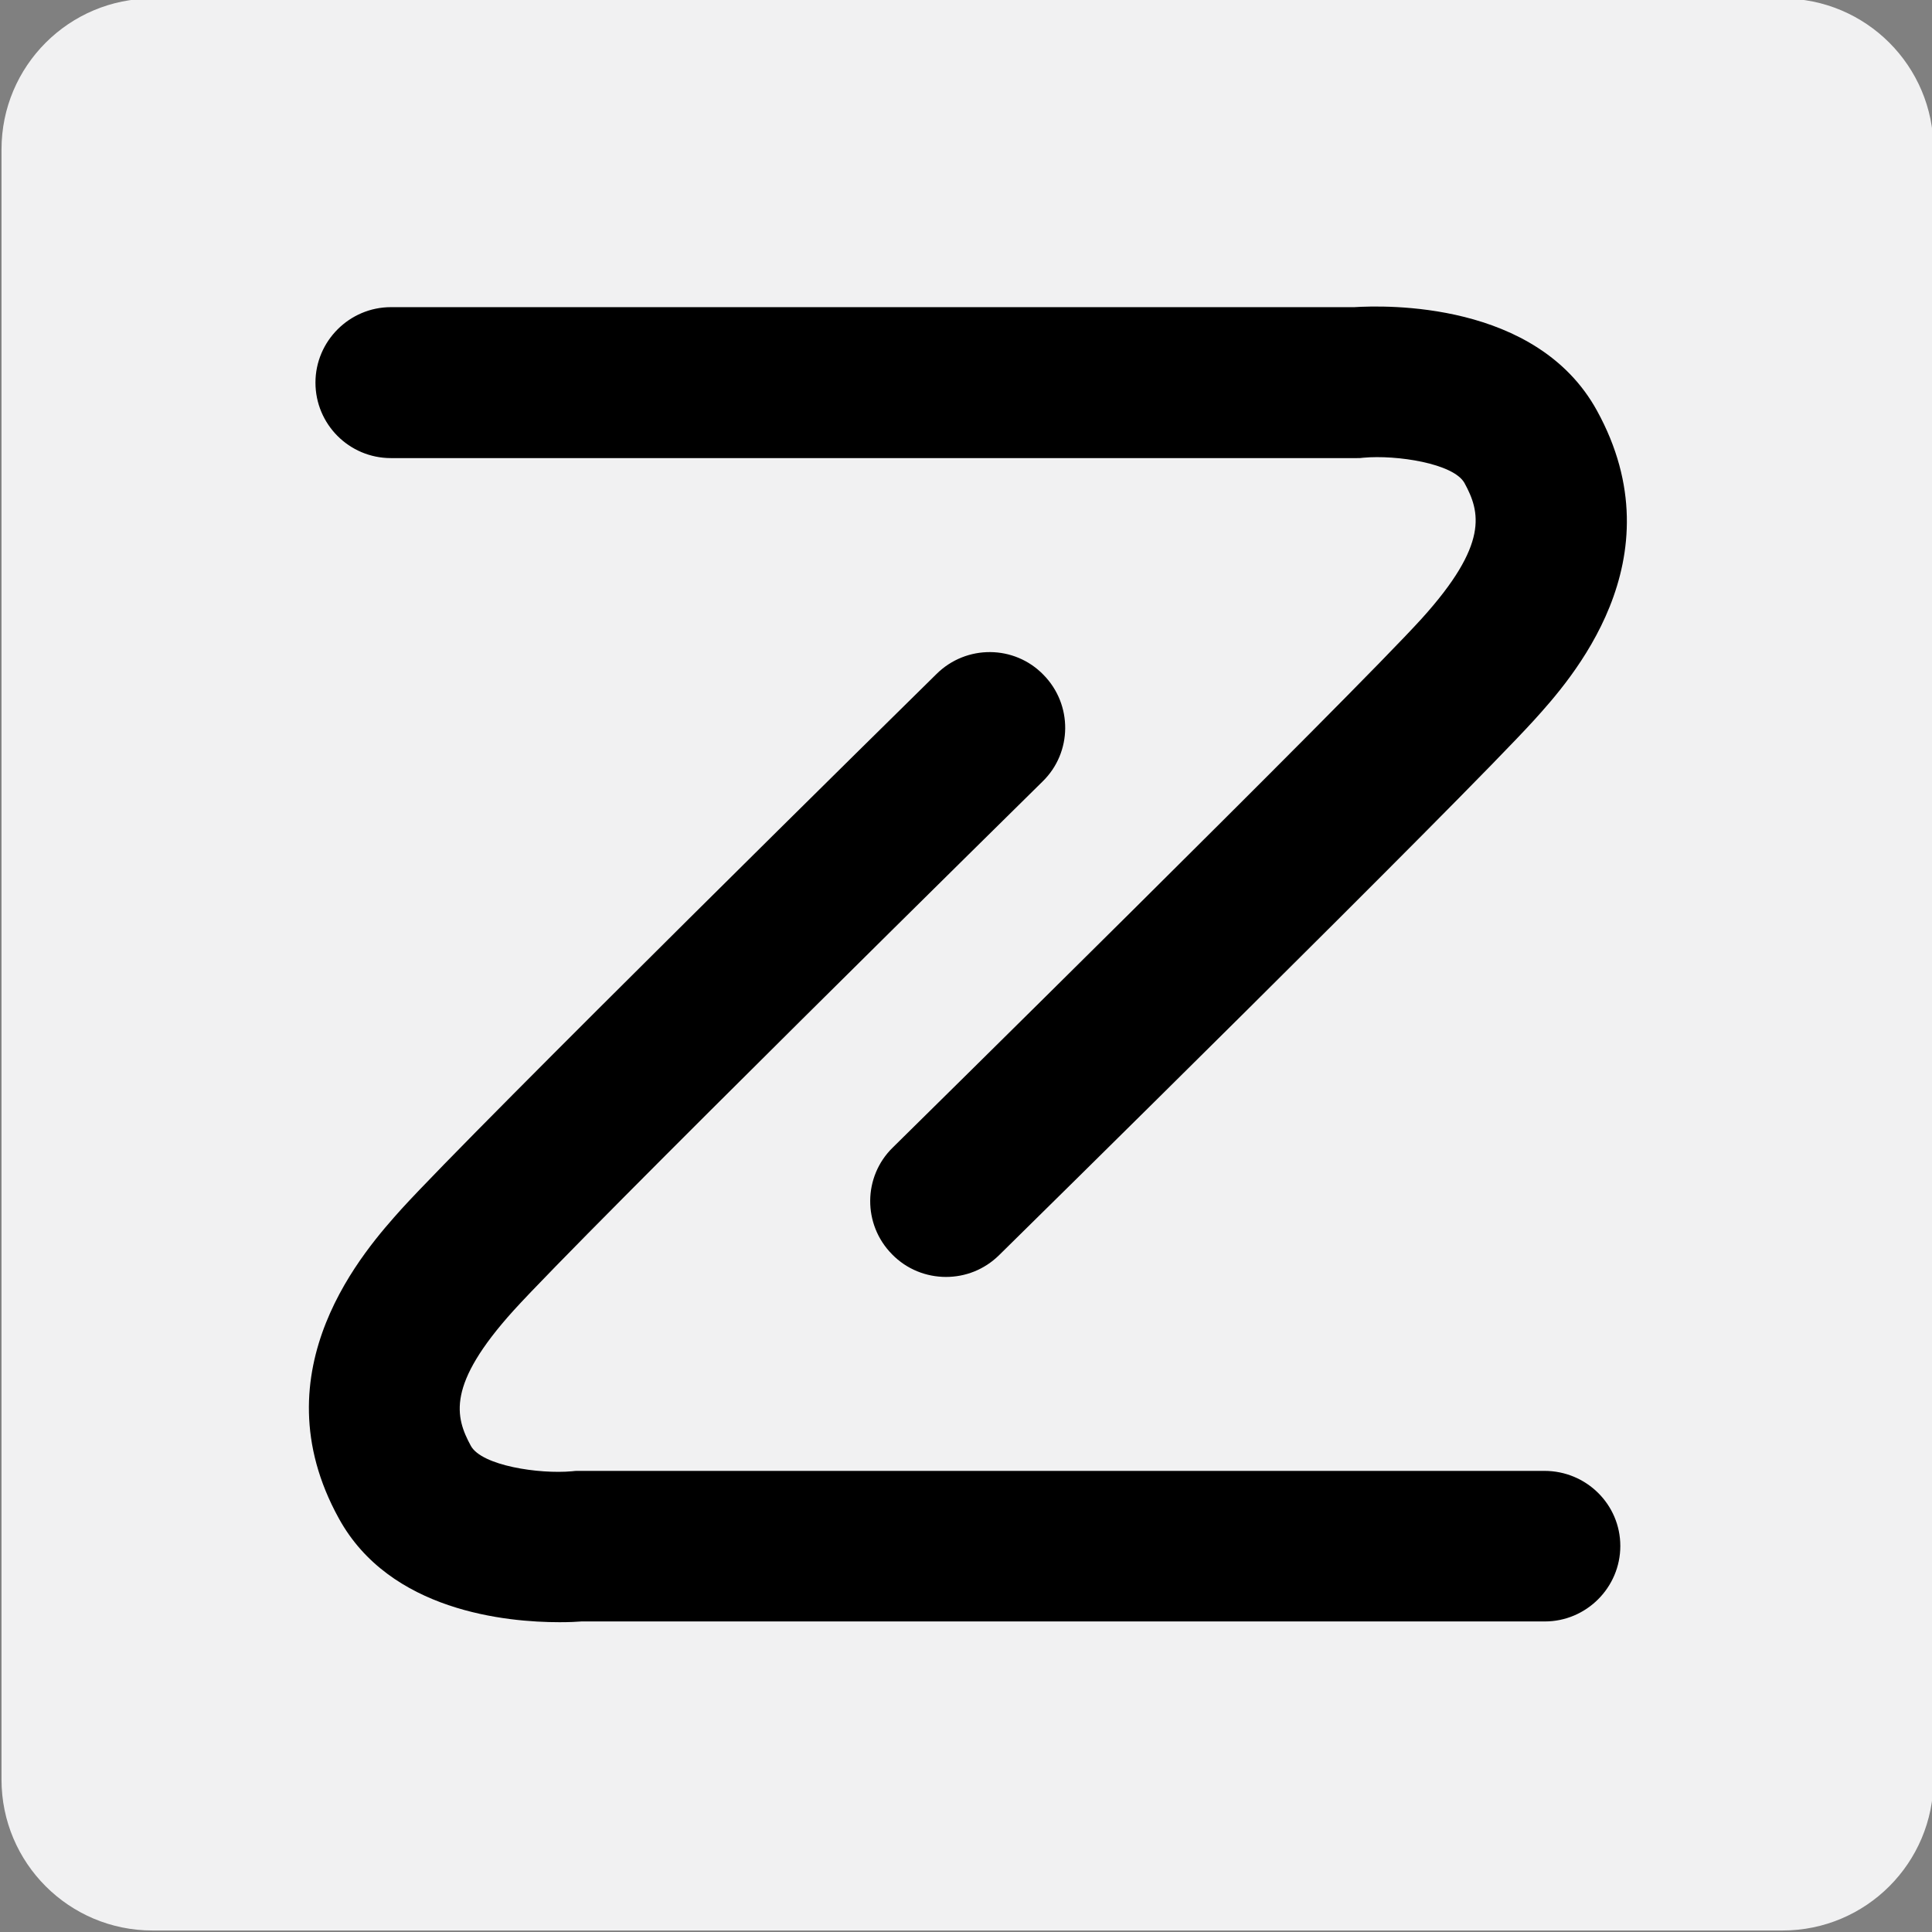
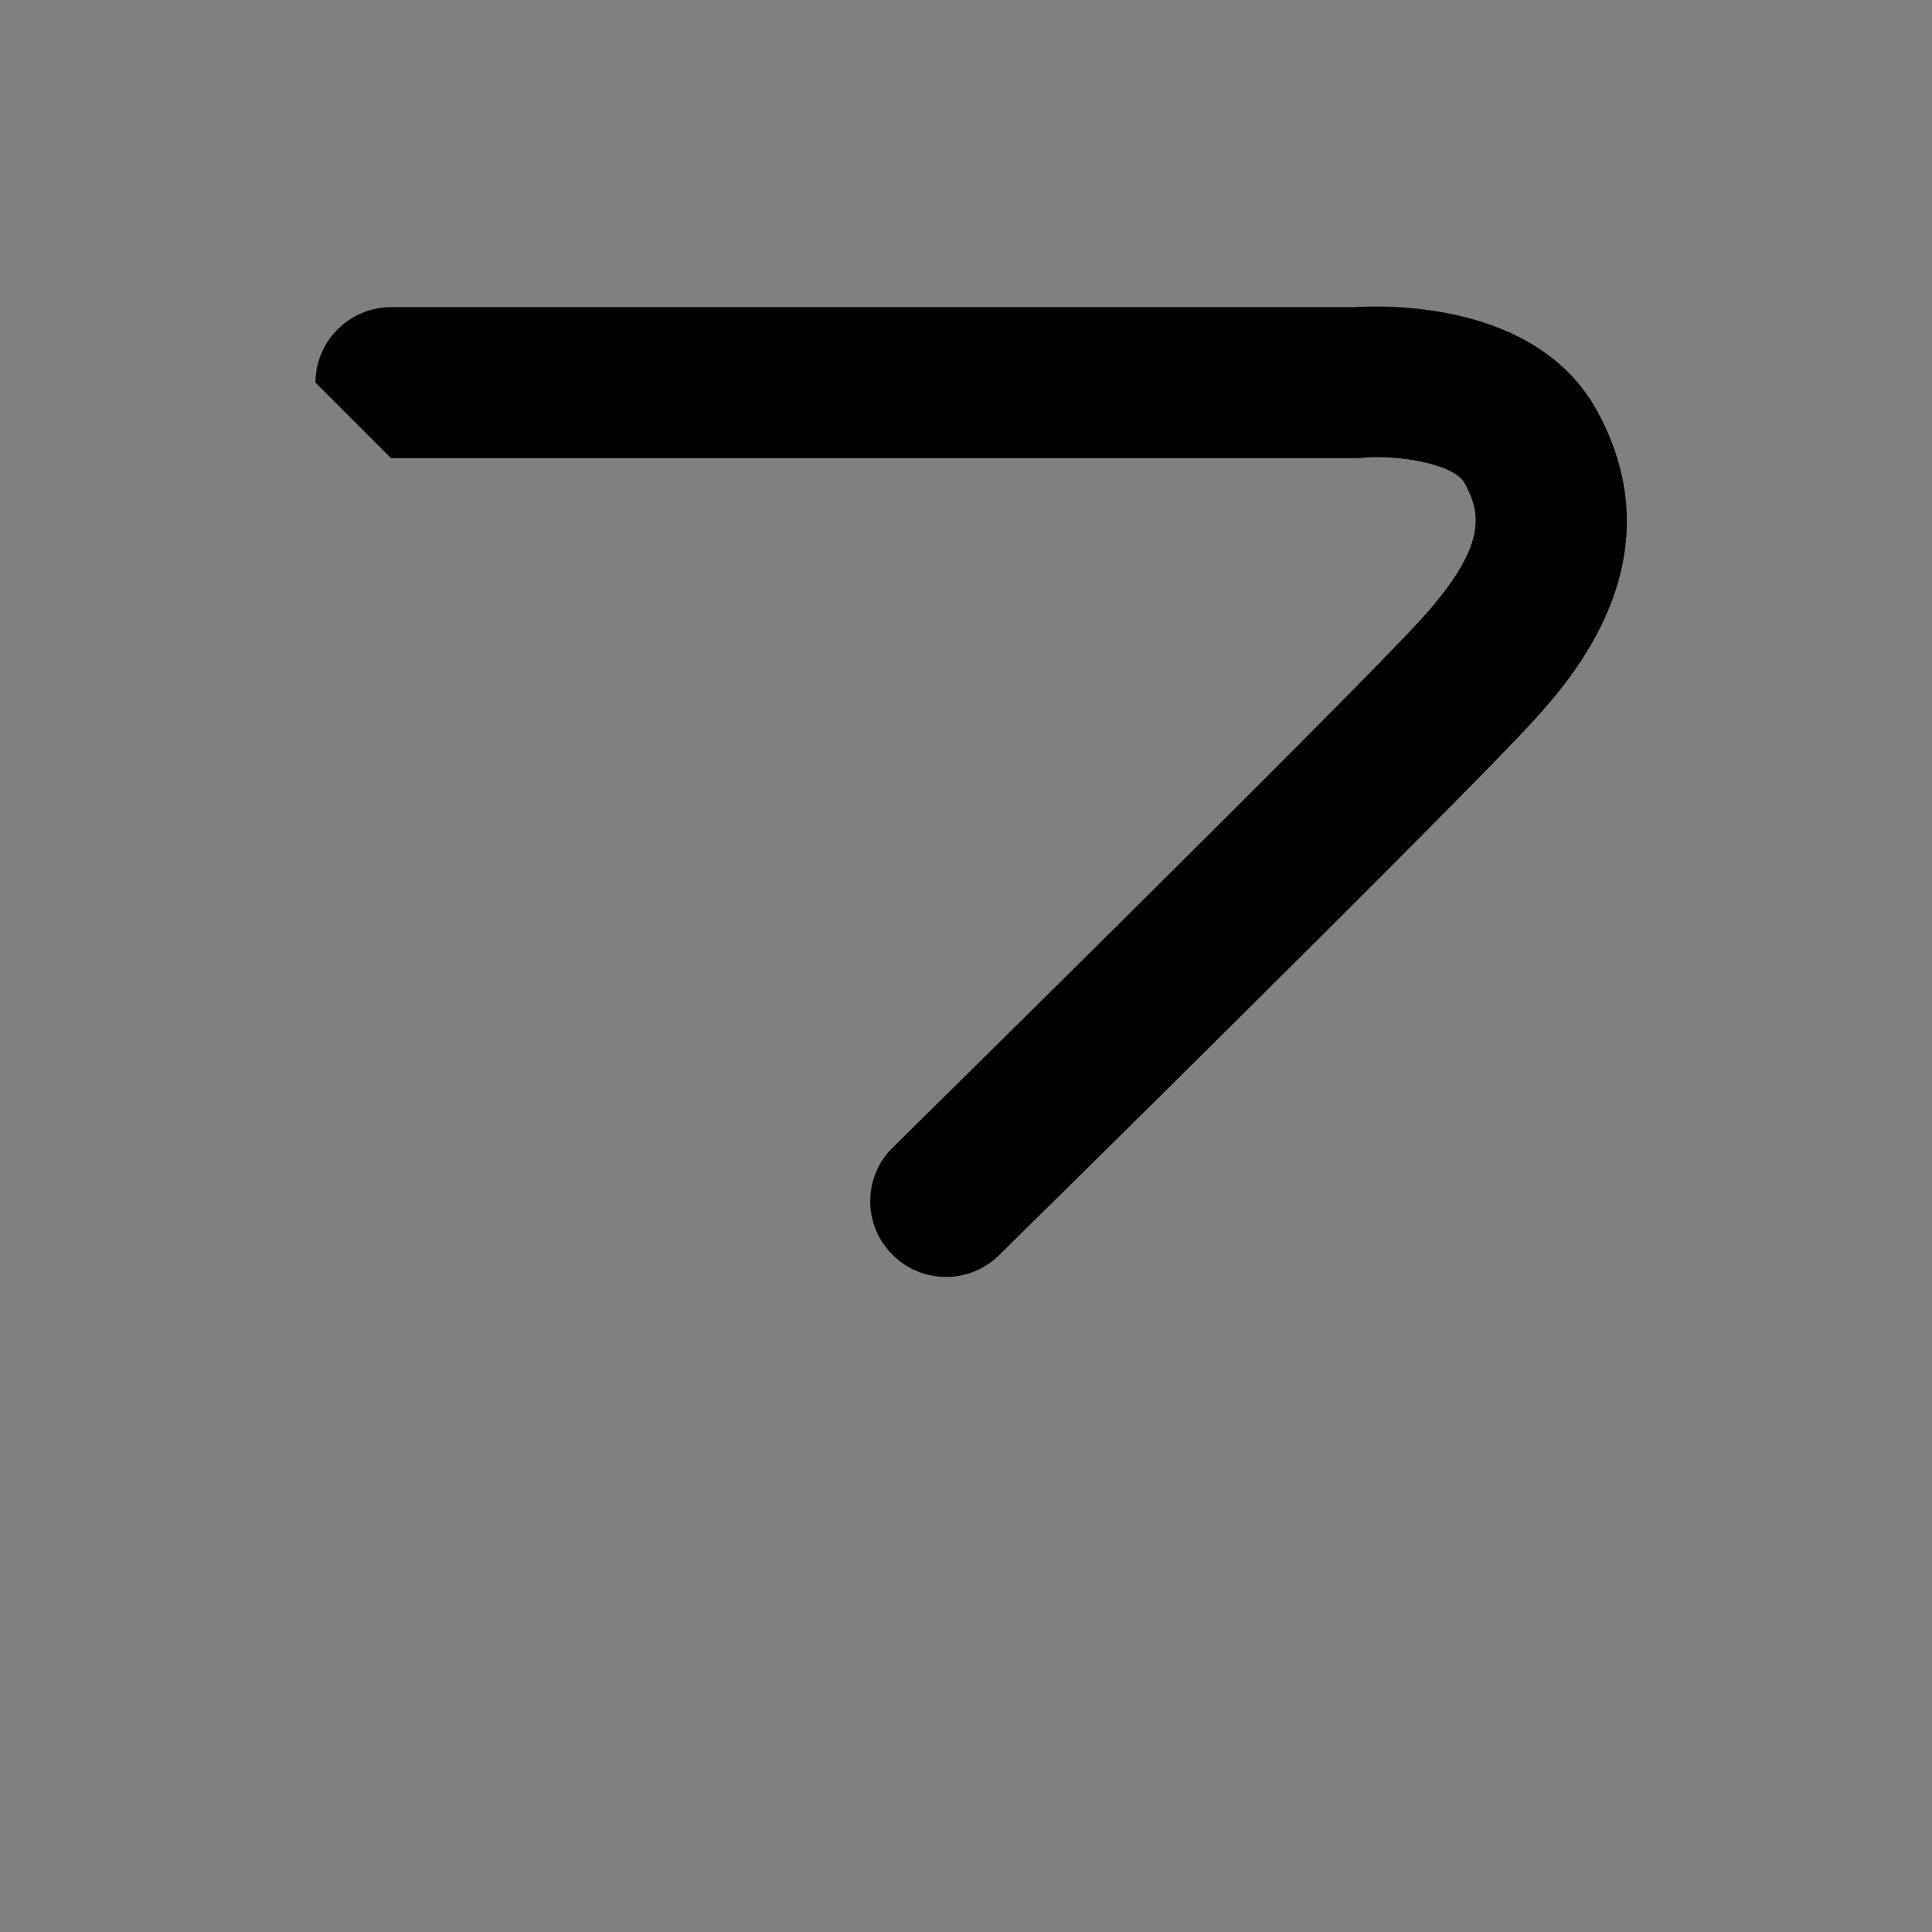
<svg xmlns="http://www.w3.org/2000/svg" id="Vector" x="0px" y="0px" style="enable-background:new 0 0 512 512" version="1.1" viewBox="0 0 512 512" xml:space="preserve">
  <rect x="0" y="0" width="512" height="512" fill="#808080" stroke="none" />
  <style type="text/css">.st0{fill:#F1F1F2;}</style>
-   <path d="M512.4,471.6c0,22.1-17.9,40-40,40h-432c-22.1,0-40-17.9-40-40v-432c0-22.1,17.9-40,40-40h432  c22.1,0,40,17.9,40,40V471.6z" class="st0" />
  <g>
-     <path d="M103.6,121.4h256c0.6,0,1.1,0,1.7-0.1c8.8-0.8,23.9,1.5,26.8,6.7c4.2,7.7,6.5,16.2-11.3,35.9   c-18.4,20.3-139,139-140.2,140.2c-7.9,7.7-8,20.4-0.2,28.3c3.9,4,9.1,6,14.3,6c5.1,0,10.1-1.9,14-5.7   c5-4.9,122.6-120.7,141.8-141.8c9.5-10.5,38.5-42.5,16.7-82.1c-16-29.1-56.2-27.9-64.3-27.4H103.6c-11,0-20,9-20,20   S92.5,121.4,103.6,121.4z" />
-     <path d="M409.3,389.8h-256c-0.6,0-1.1,0-1.7,0.1c-8.8,0.8-23.9-1.5-26.8-6.7c-4.2-7.7-6.5-16.2,11.3-35.9   c18.4-20.3,139-139,140.2-140.2c7.9-7.7,8-20.4,0.2-28.3c-7.7-7.9-20.4-8-28.3-0.2c-5,4.9-122.6,120.7-141.8,141.8   C97,330.9,68,362.9,89.8,402.4c13.5,24.6,44.4,27.5,58.5,27.5c2.6,0,4.6-0.1,5.8-0.2h255.3c11,0,20-9,20-20   S420.4,389.8,409.3,389.8z" />
+     <path d="M103.6,121.4h256c0.6,0,1.1,0,1.7-0.1c8.8-0.8,23.9,1.5,26.8,6.7c4.2,7.7,6.5,16.2-11.3,35.9   c-18.4,20.3-139,139-140.2,140.2c-7.9,7.7-8,20.4-0.2,28.3c3.9,4,9.1,6,14.3,6c5.1,0,10.1-1.9,14-5.7   c5-4.9,122.6-120.7,141.8-141.8c9.5-10.5,38.5-42.5,16.7-82.1c-16-29.1-56.2-27.9-64.3-27.4H103.6c-11,0-20,9-20,20   z" />
  </g>
</svg>